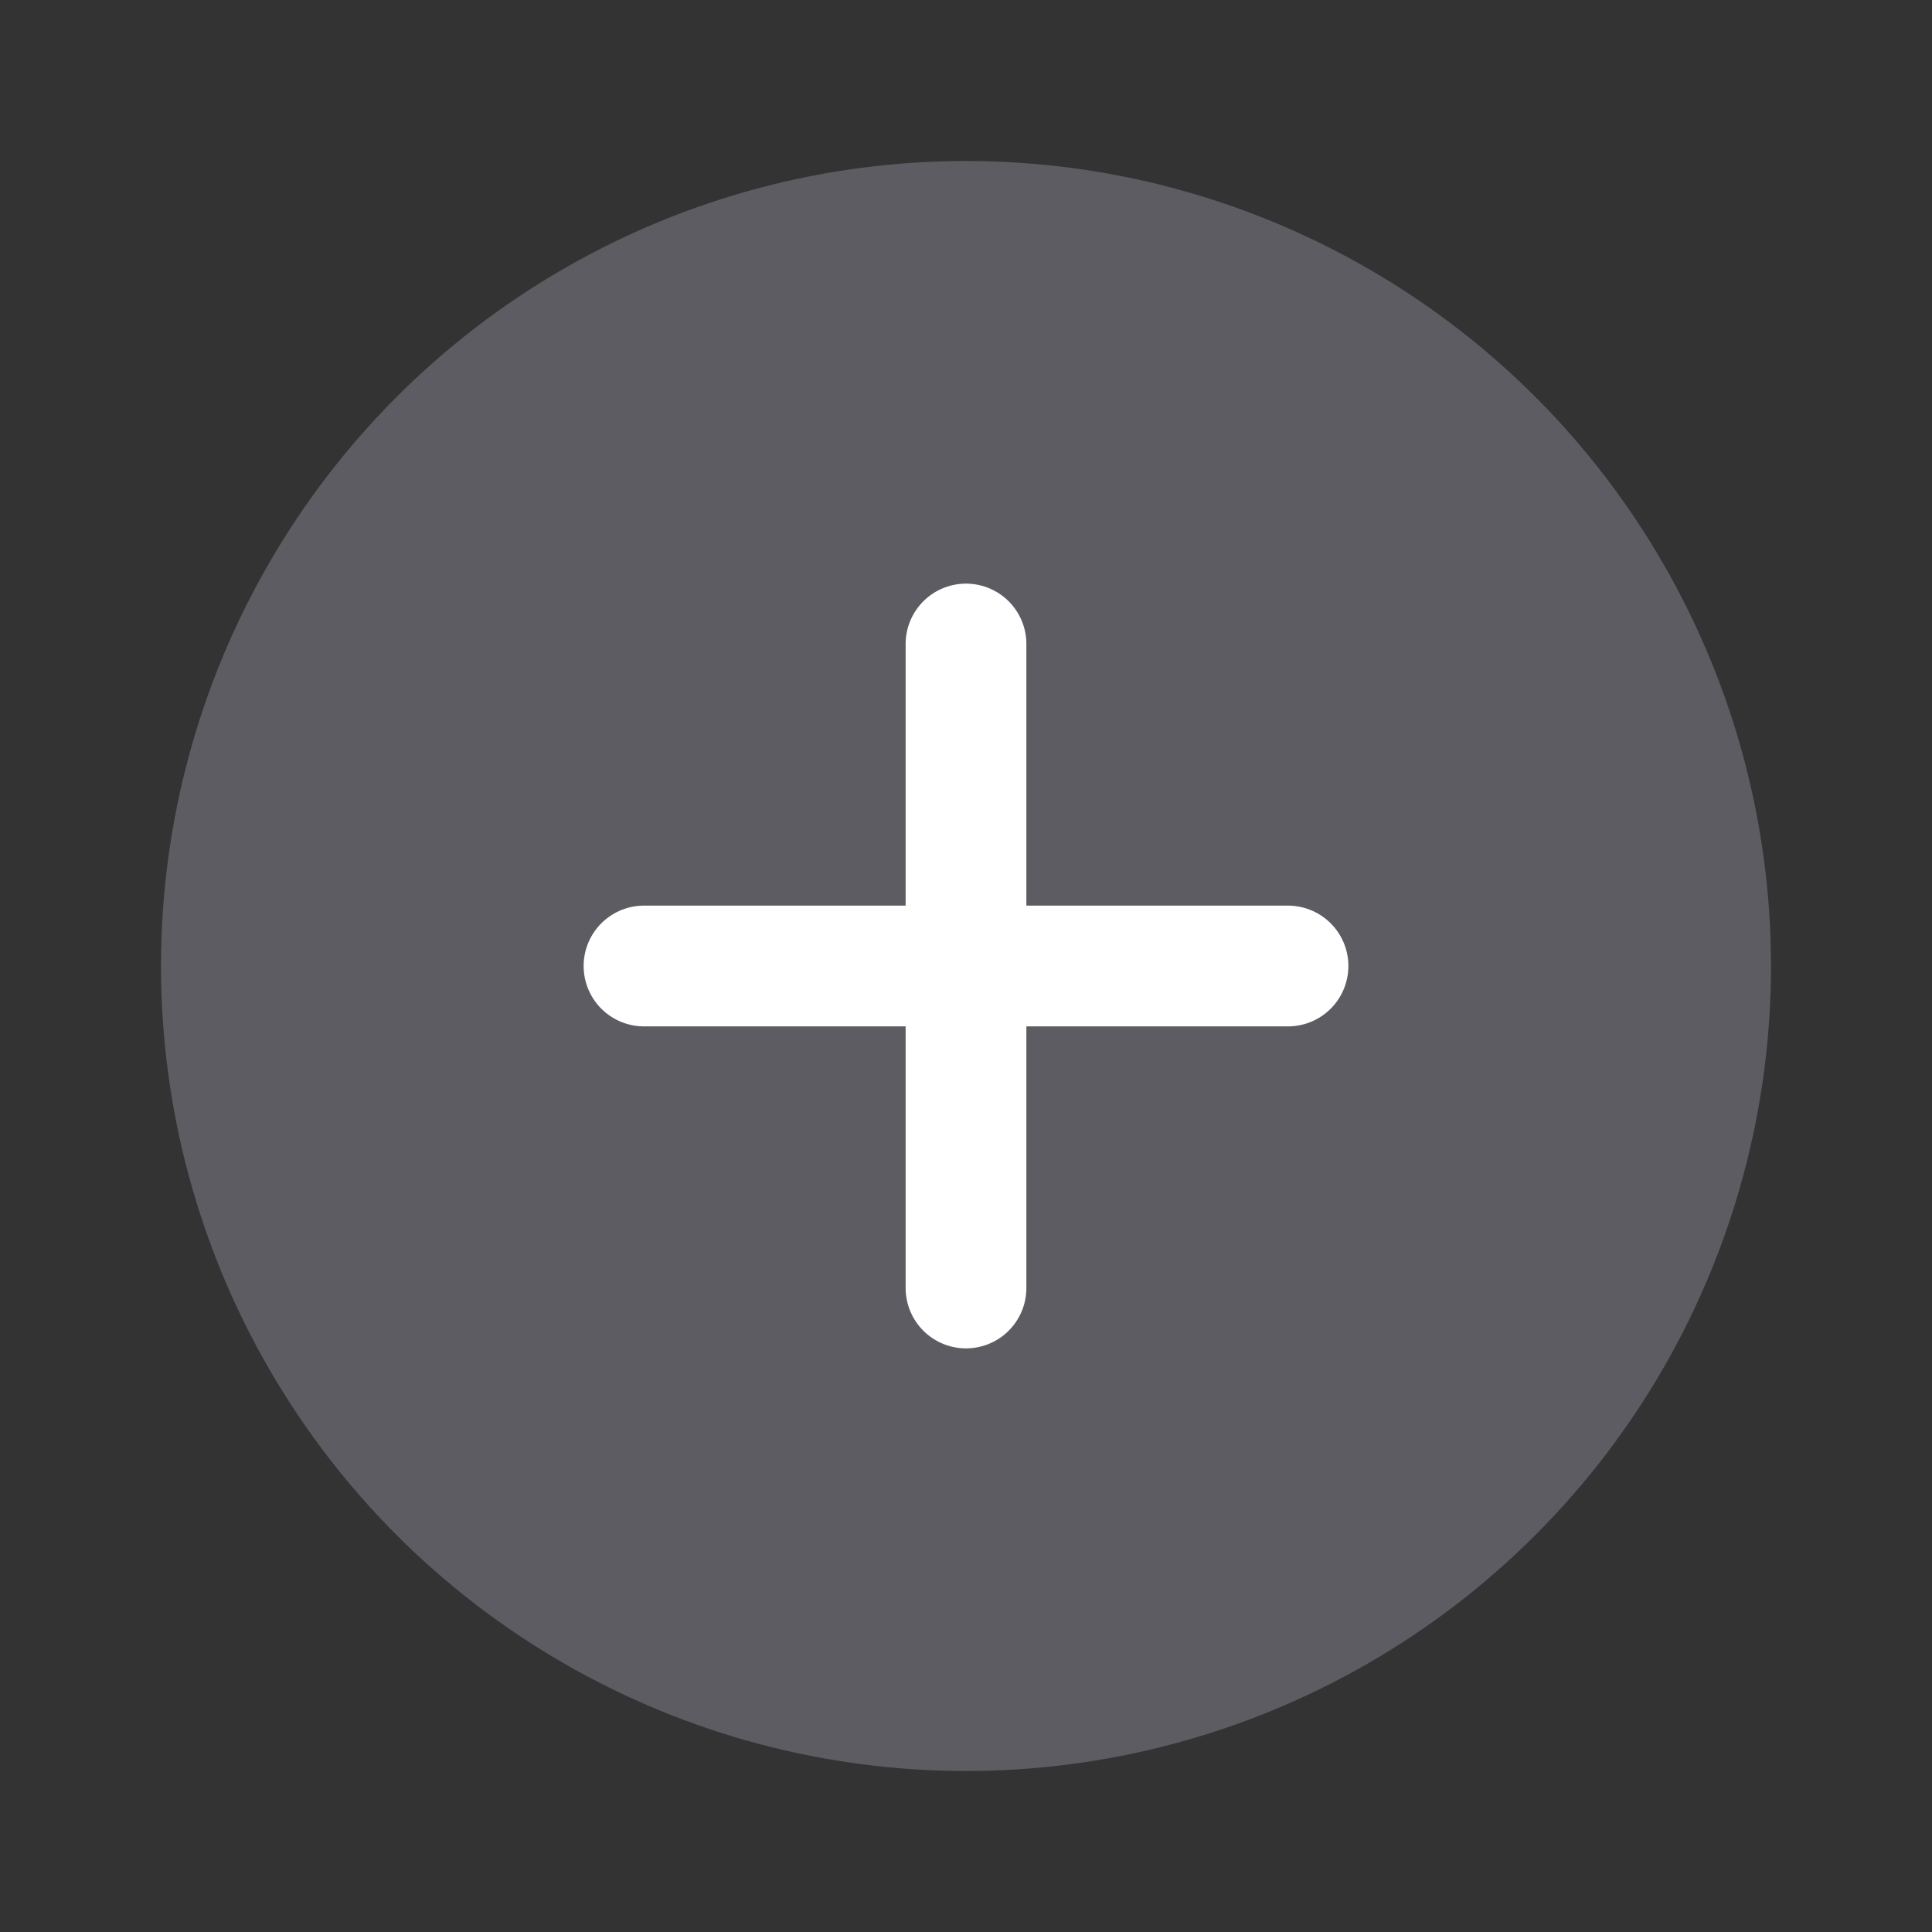
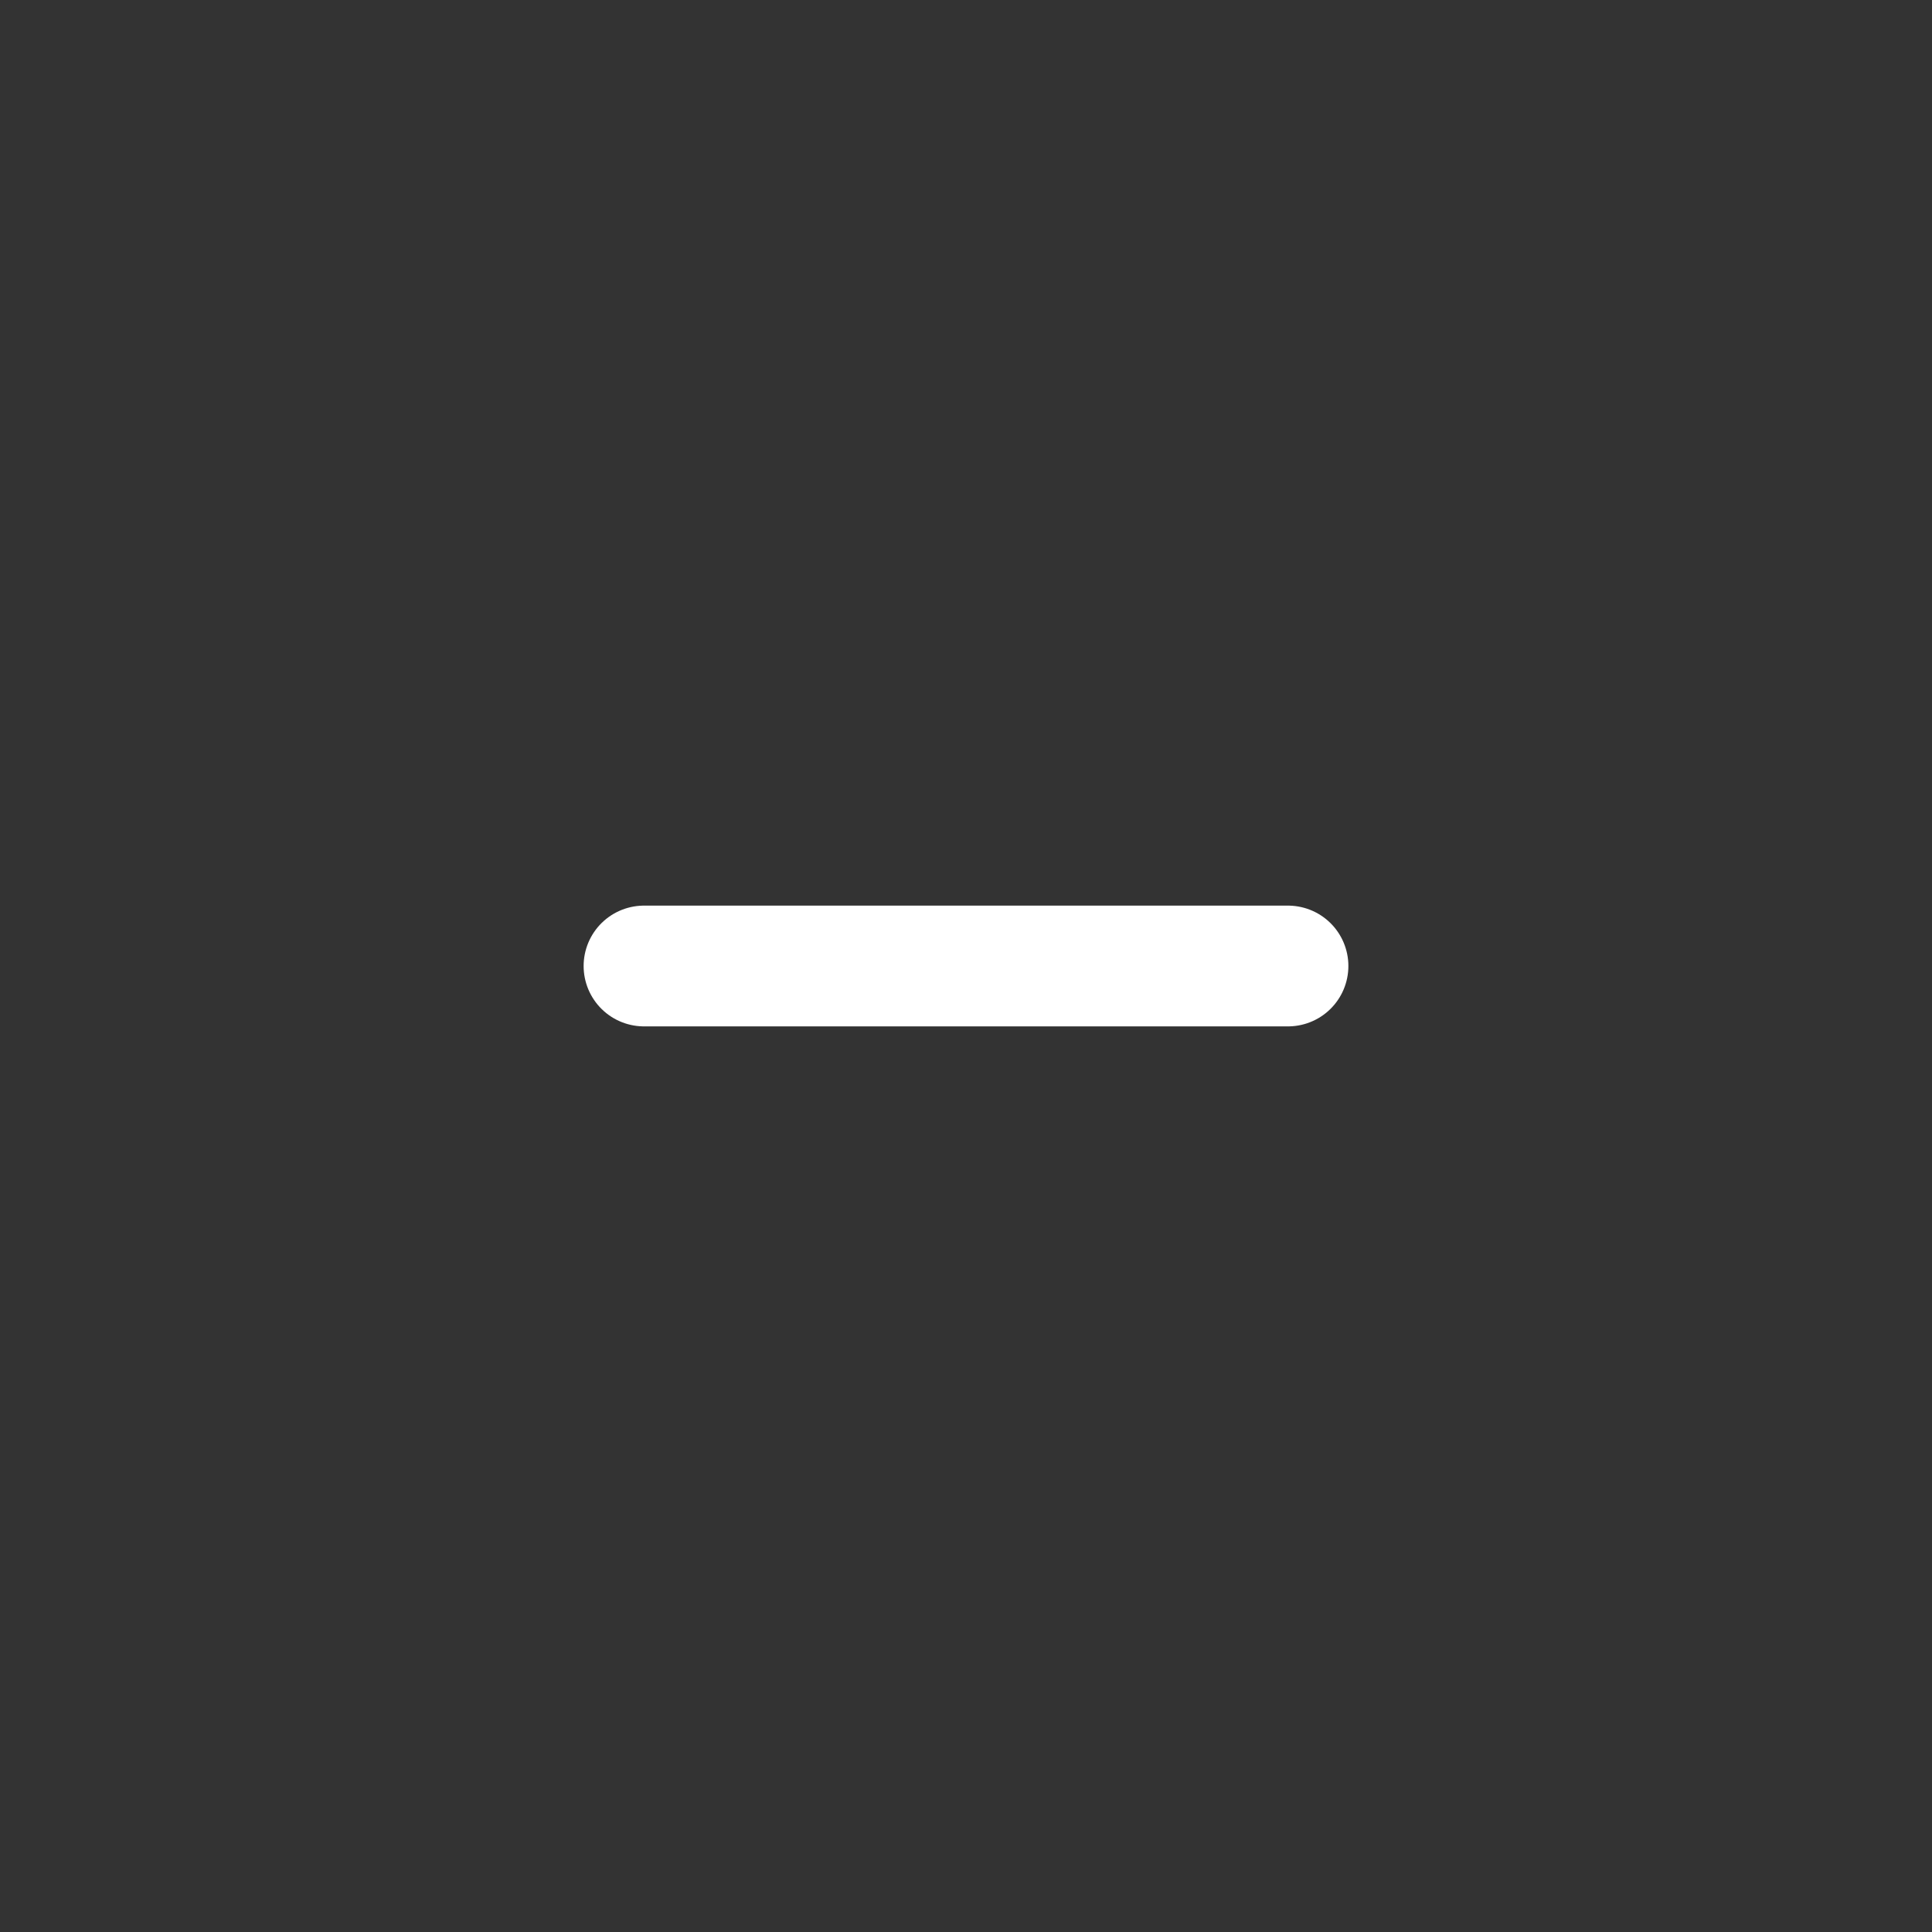
<svg xmlns="http://www.w3.org/2000/svg" width="48" height="48" viewBox="0 0 48 48" fill="none">
  <rect x="0" y="0" width="48" height="48" fill="#333333" stroke="none" />
-   <circle cx="24" cy="24" r="20" fill="#5C5C62" />
-   <path d="M24 16L24 32" stroke="white" stroke-width="3" stroke-linecap="round" stroke-linejoin="round" />
  <path d="M32 24L16 24" stroke="white" stroke-width="3" stroke-linecap="round" stroke-linejoin="round" />
</svg>